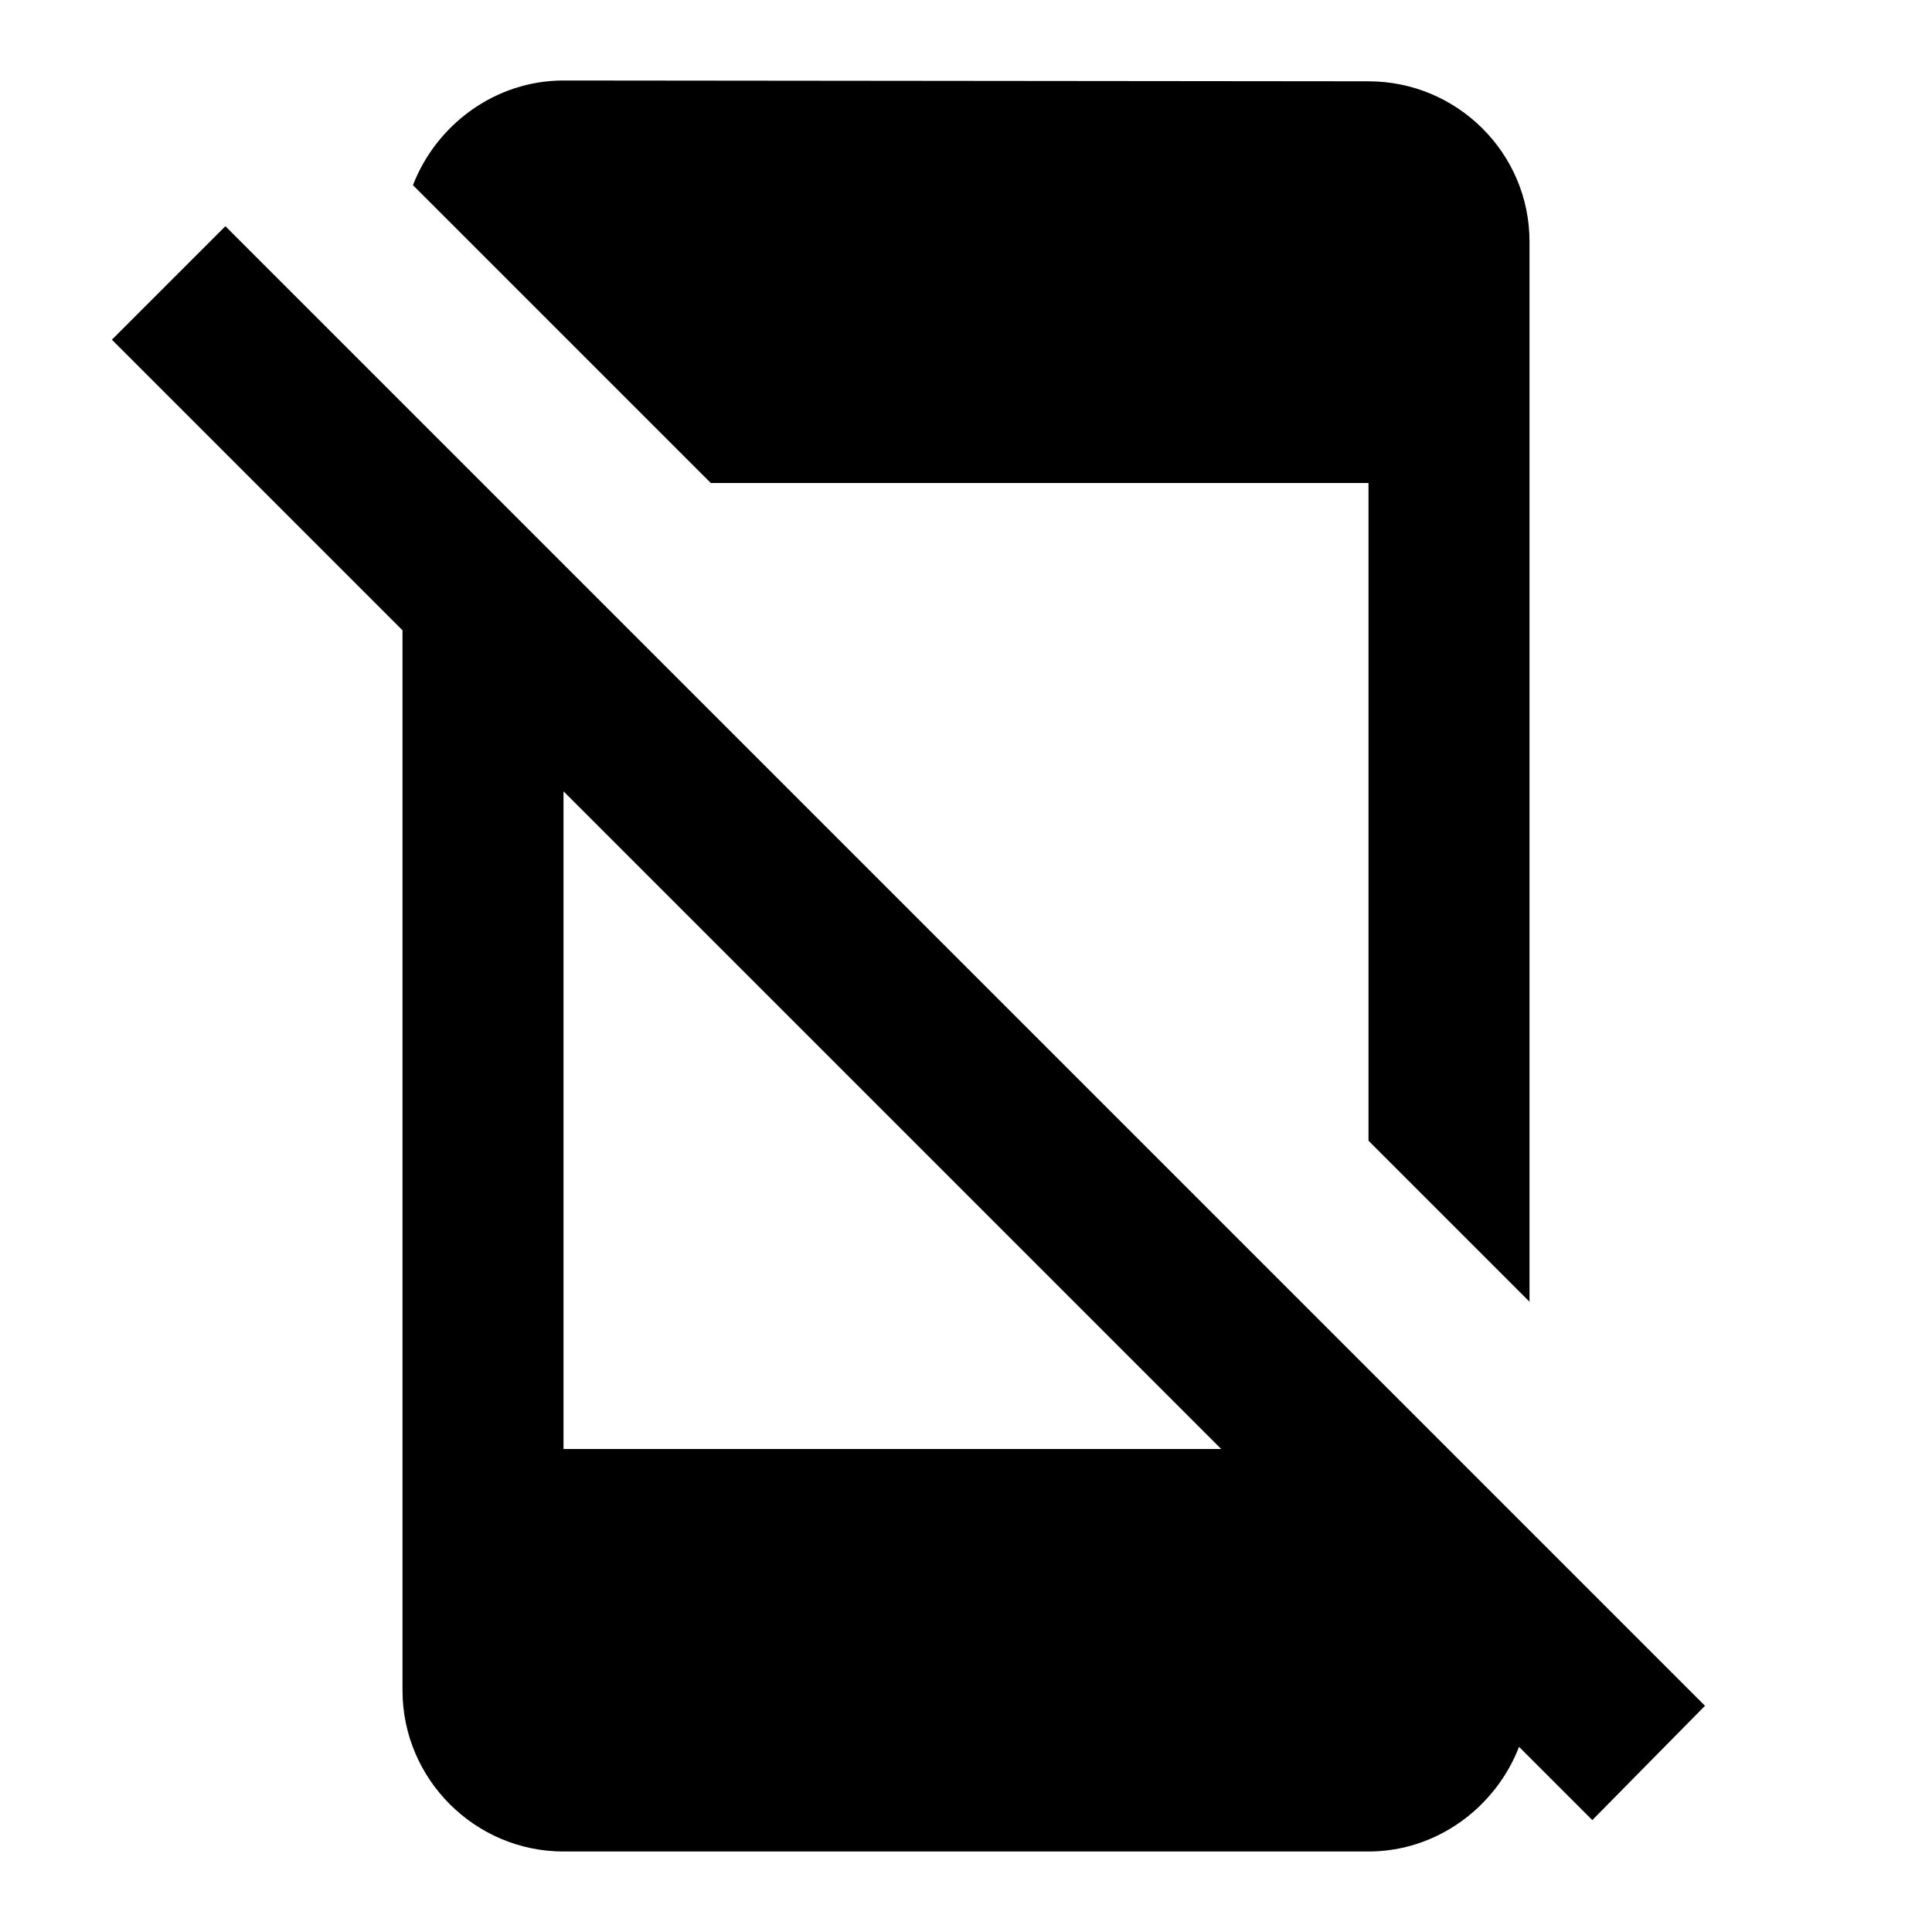
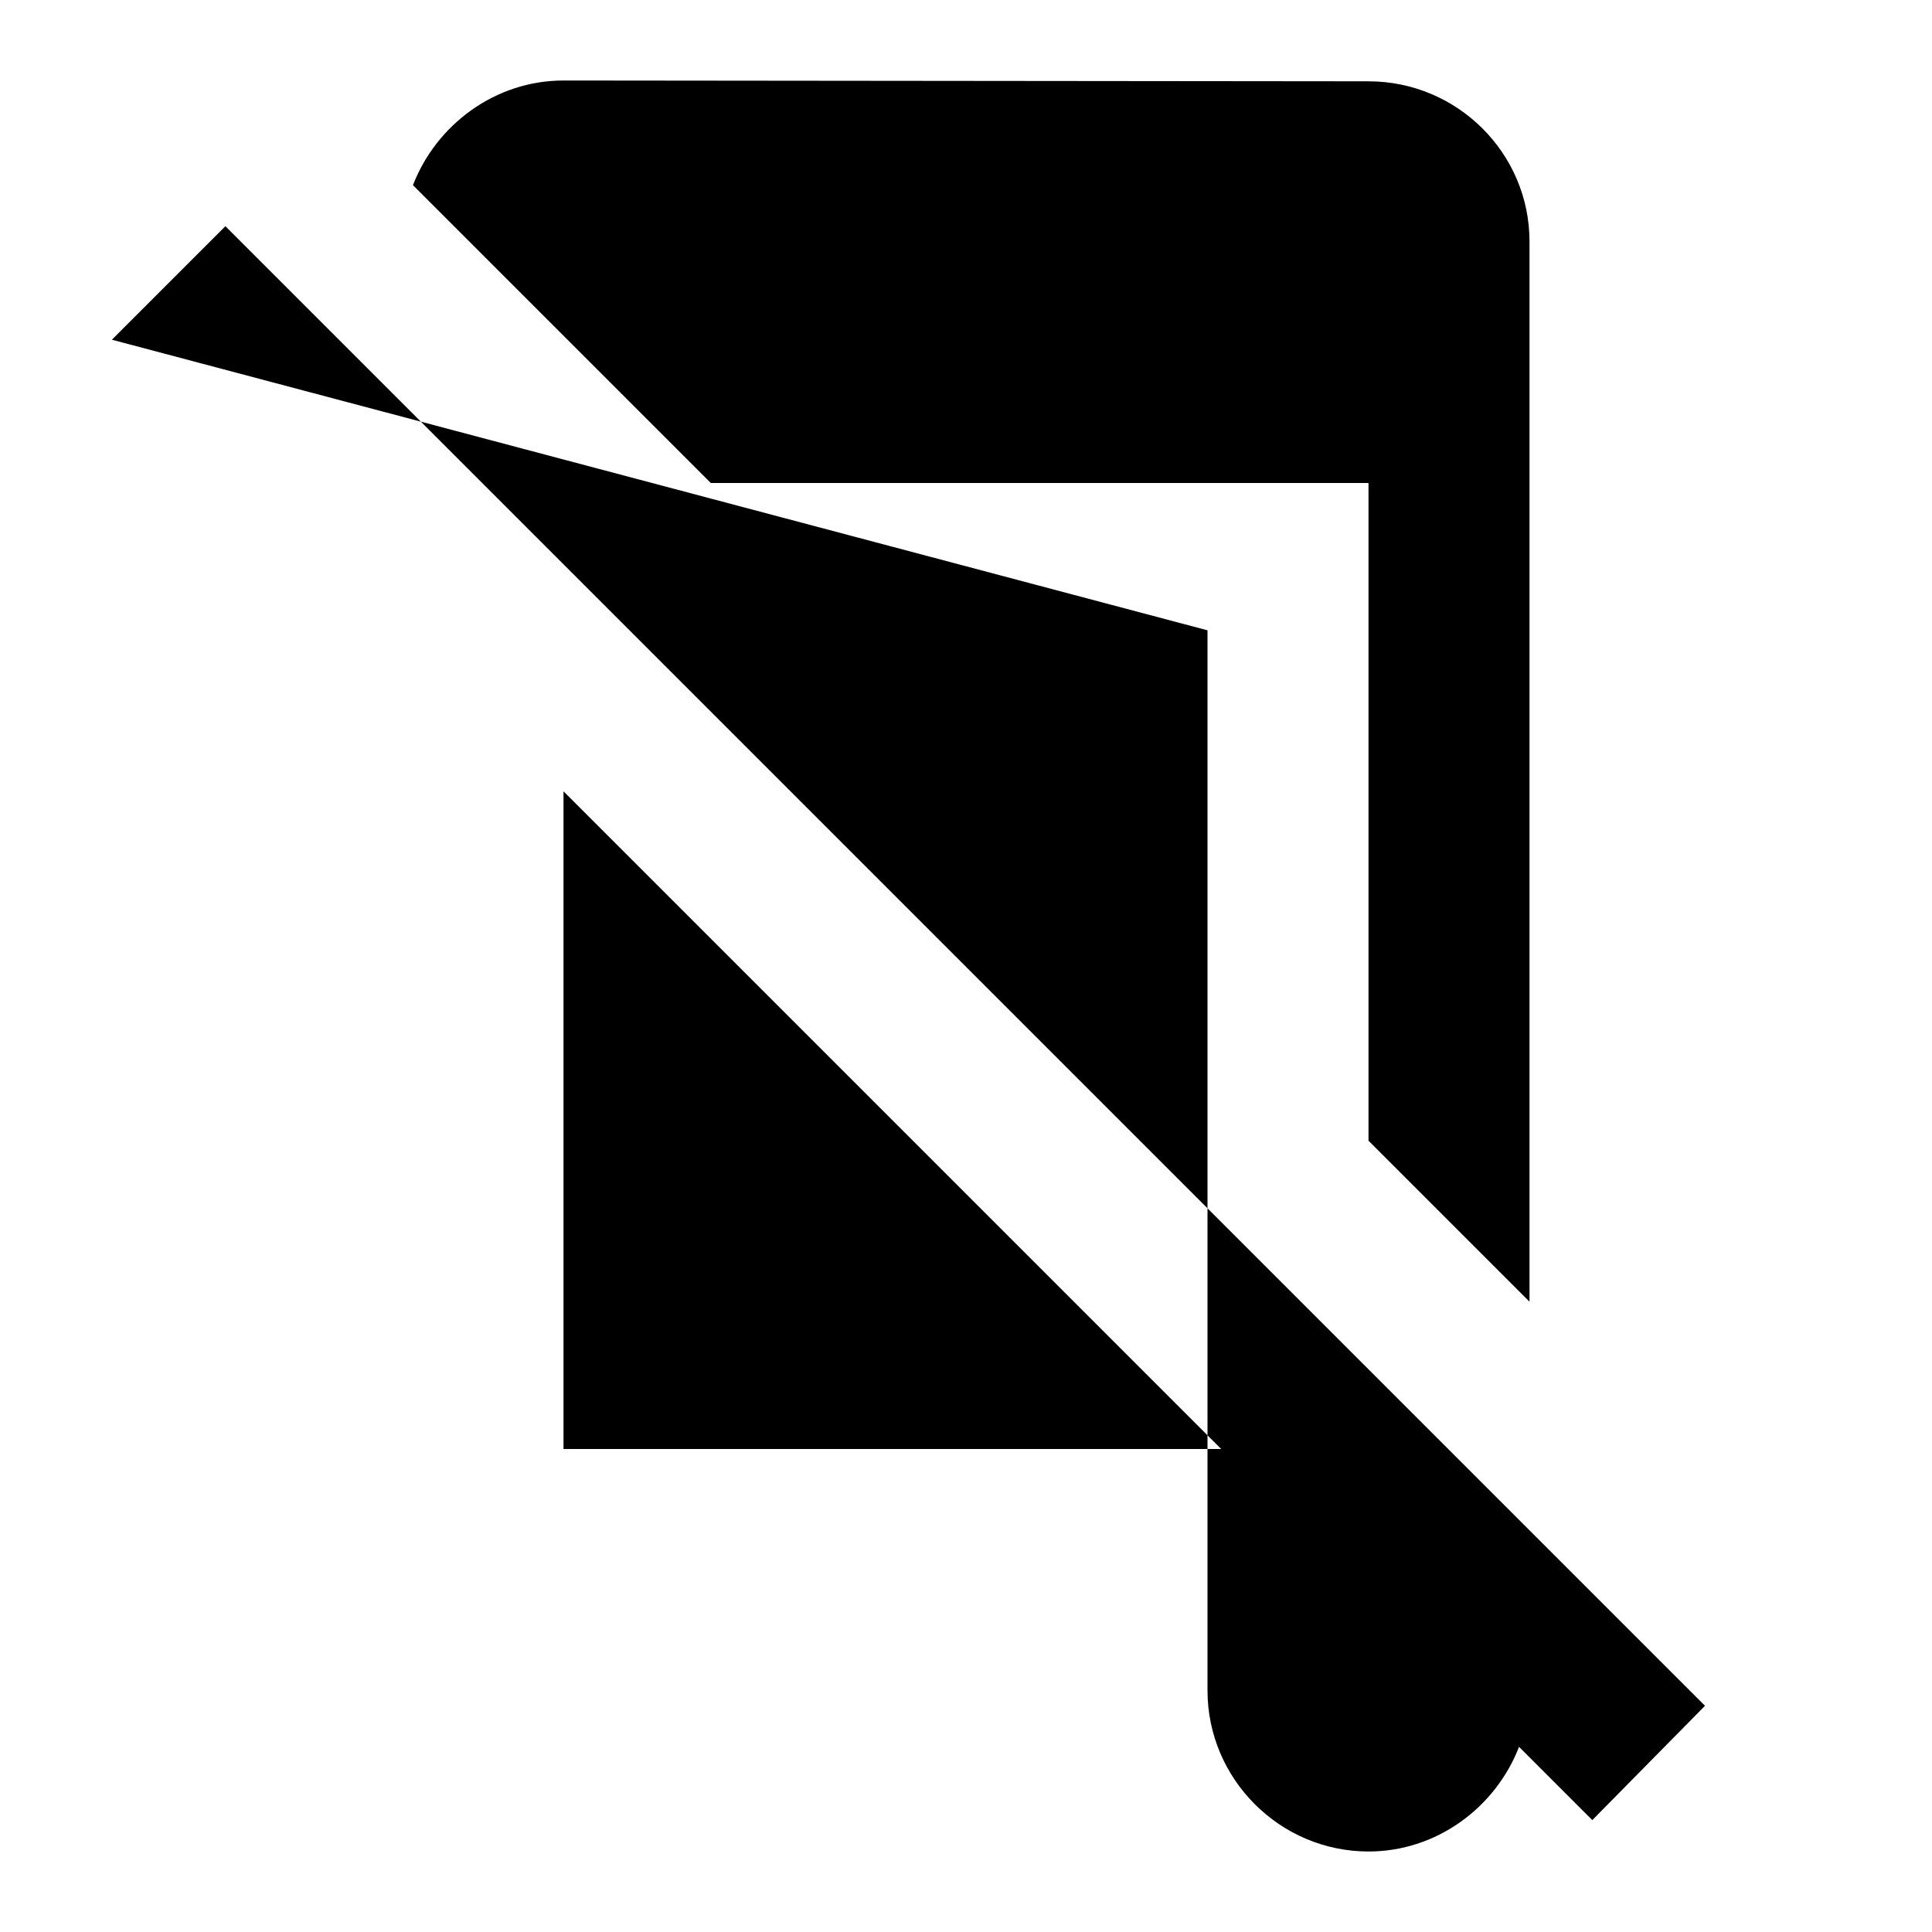
<svg xmlns="http://www.w3.org/2000/svg" width="24" height="24" viewBox="0 0 24 24">
-   <path d="M8.83 6l-3.7-3.7C5.42 1.55 6.15 1 7 1l10 .01c1.1 0 2 .89 2 1.99v13.17l-2-2V6H8.83zm10.95 16.61l-.91-.91c-.29.75-1.02 1.3-1.87 1.3H7c-1.1 0-2-.9-2-2V7.83L1.39 4.22L2.8 2.81l18.38 18.38l-1.4 1.42zM15.17 18L7 9.83V18h8.17z" />
+   <path d="M8.83 6l-3.7-3.7C5.42 1.55 6.15 1 7 1l10 .01c1.1 0 2 .89 2 1.99v13.17l-2-2V6H8.83zm10.95 16.61l-.91-.91c-.29.75-1.02 1.3-1.87 1.3c-1.1 0-2-.9-2-2V7.83L1.39 4.22L2.8 2.81l18.38 18.38l-1.4 1.42zM15.17 18L7 9.83V18h8.17z" />
</svg>